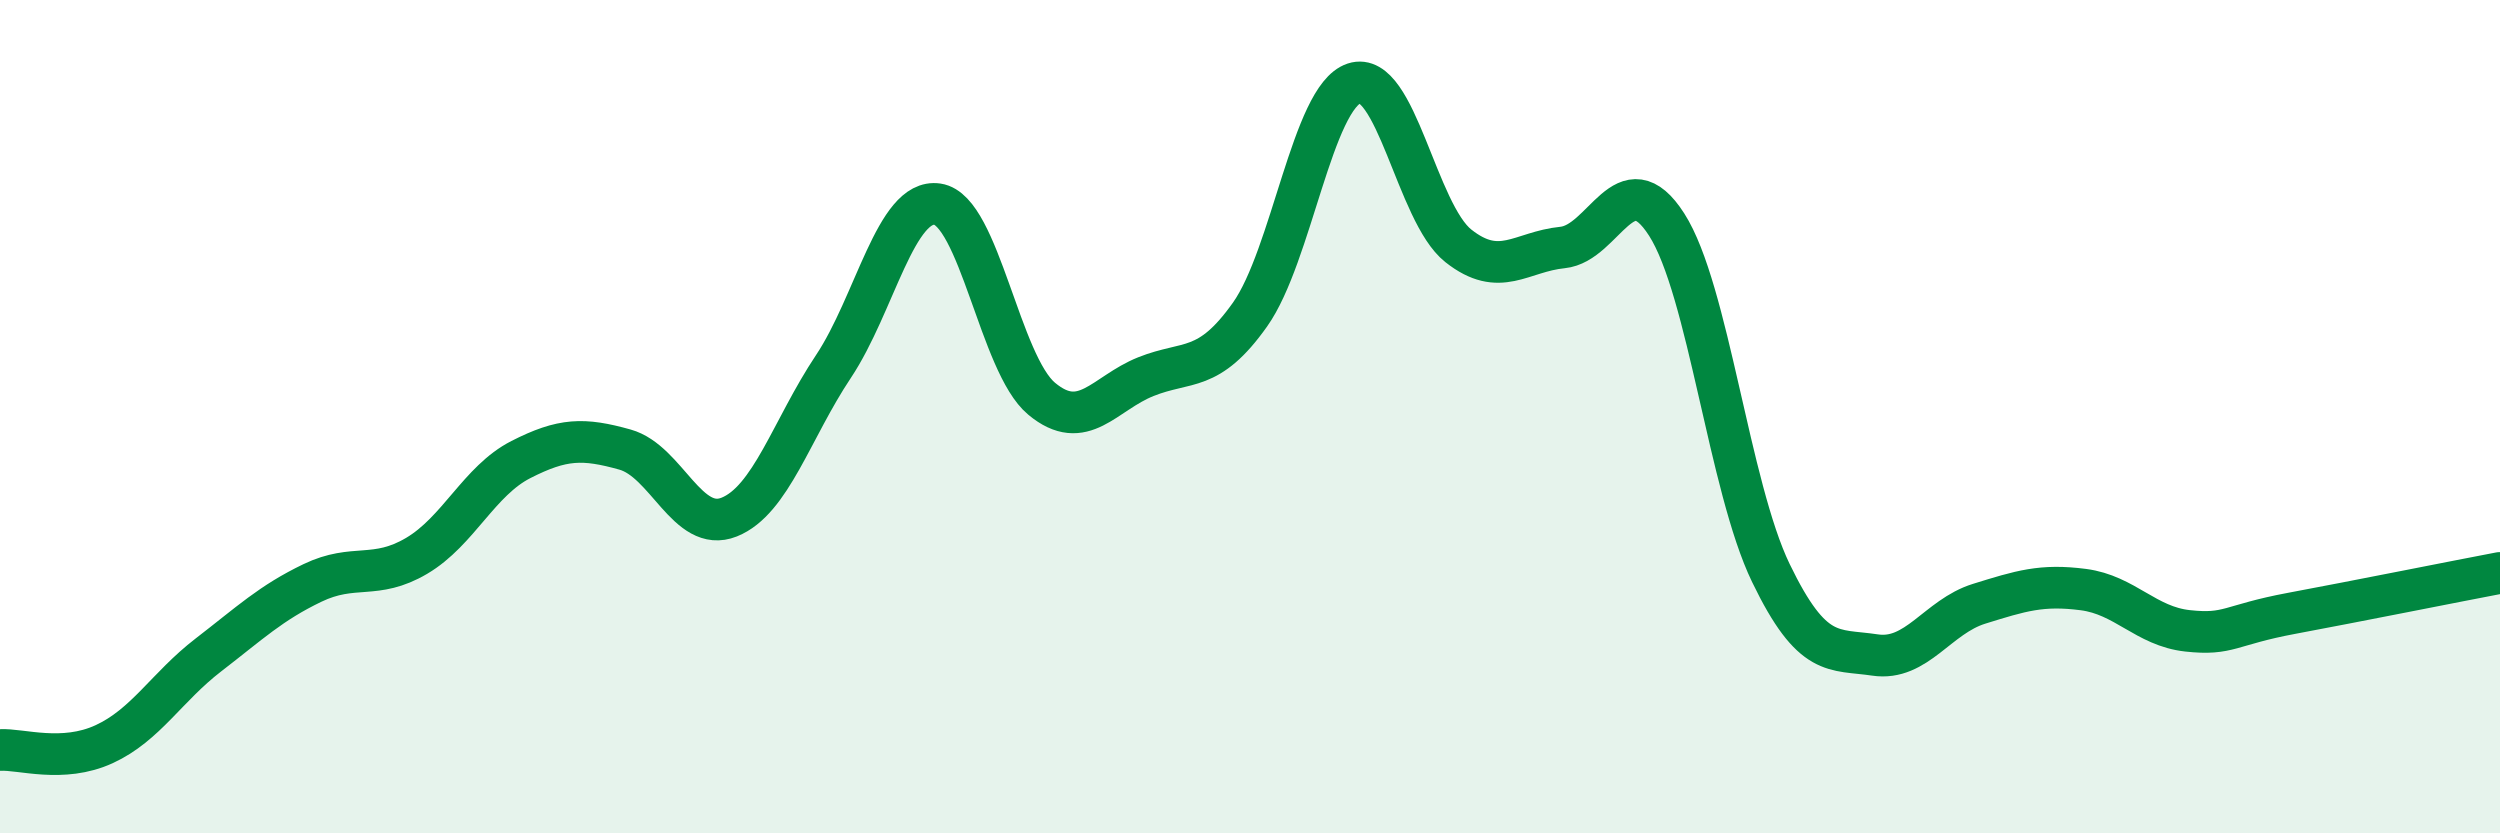
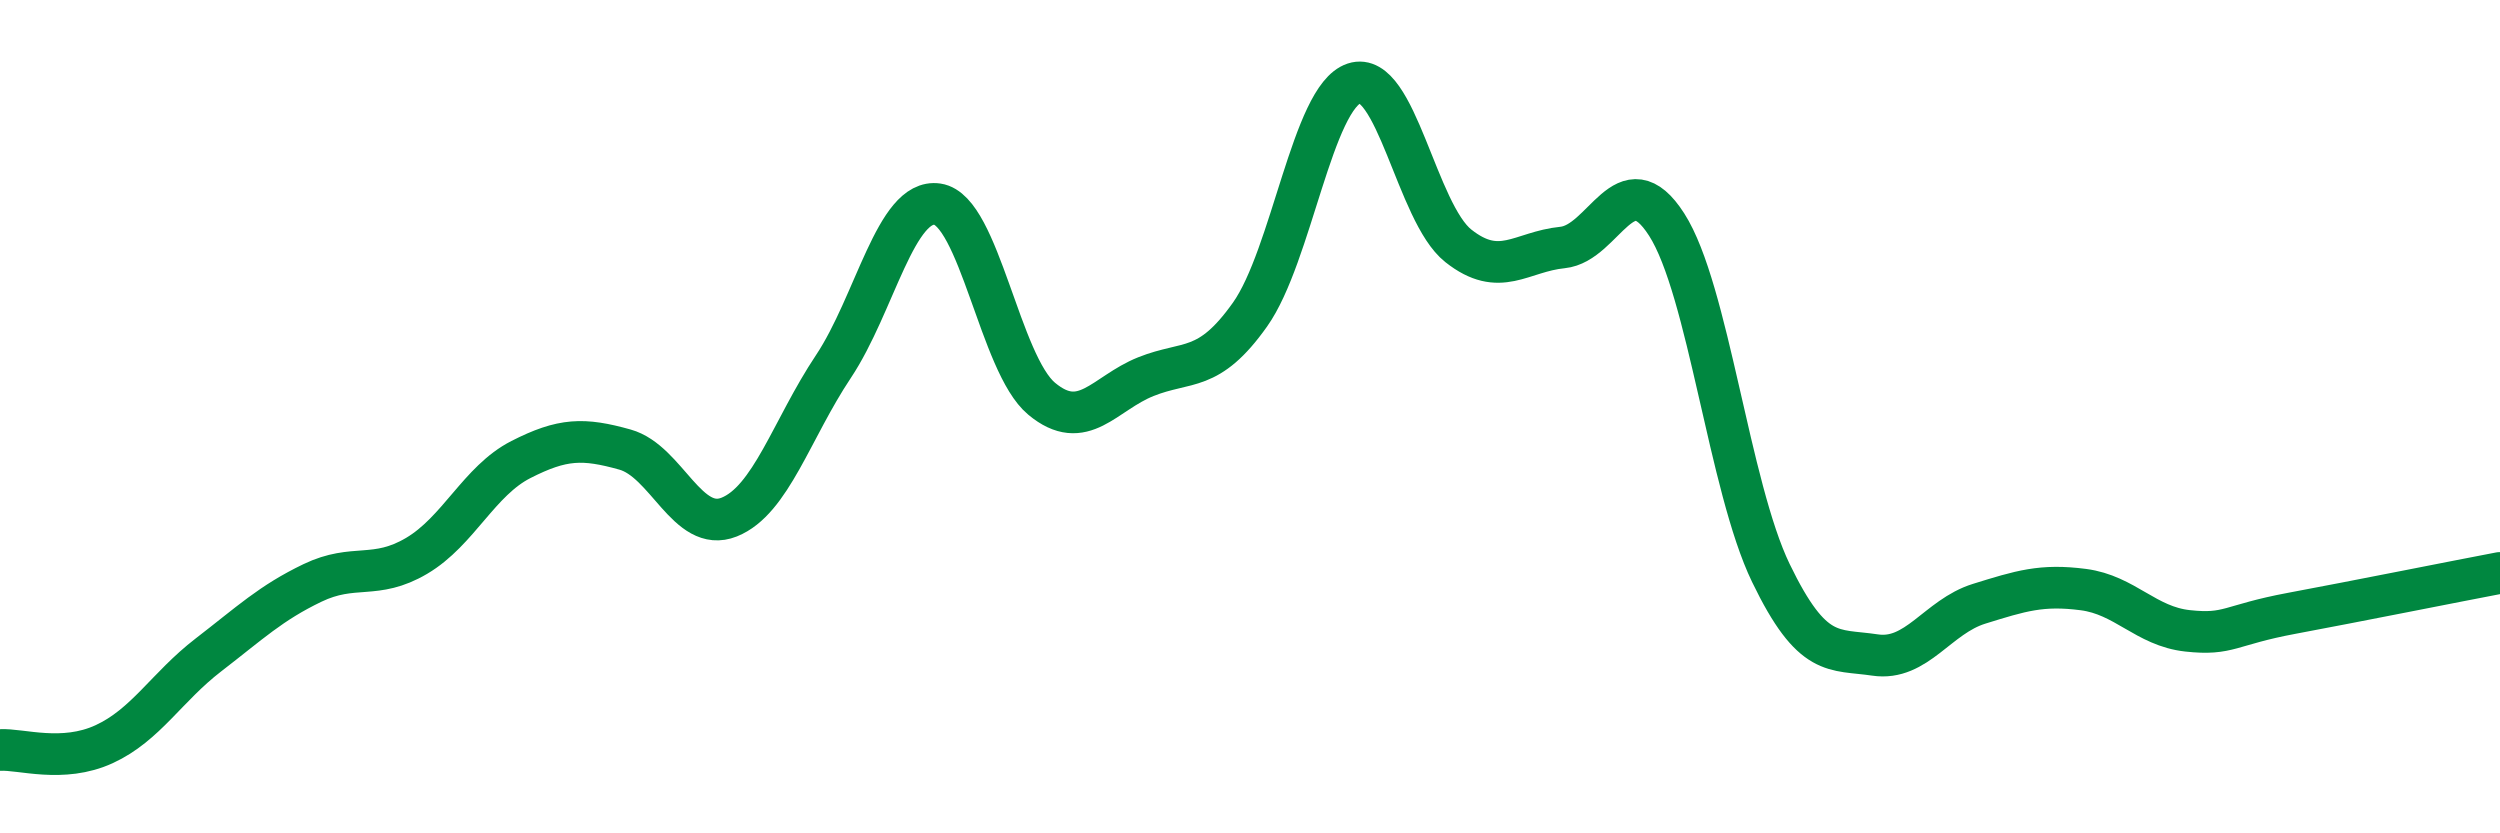
<svg xmlns="http://www.w3.org/2000/svg" width="60" height="20" viewBox="0 0 60 20">
-   <path d="M 0,18 C 0.5,17.97 1.5,18.32 2.5,17.86 C 3.5,17.4 4,16.49 5,15.72 C 6,14.95 6.5,14.47 7.5,13.99 C 8.5,13.51 9,13.93 10,13.34 C 11,12.75 11.5,11.54 12.5,11.03 C 13.5,10.52 14,10.51 15,10.79 C 16,11.07 16.5,12.81 17.5,12.41 C 18.5,12.01 19,10.3 20,8.8 C 21,7.3 21.5,4.75 22.5,4.9 C 23.5,5.05 24,8.74 25,9.57 C 26,10.4 26.5,9.44 27.5,9.04 C 28.5,8.64 29,8.96 30,7.55 C 31,6.14 31.5,2.33 32.5,2 C 33.5,1.67 34,5.11 35,5.9 C 36,6.69 36.5,6.04 37.5,5.94 C 38.5,5.84 39,3.83 40,5.39 C 41,6.95 41.5,11.68 42.5,13.75 C 43.5,15.82 44,15.57 45,15.72 C 46,15.87 46.5,14.8 47.5,14.49 C 48.5,14.18 49,14.02 50,14.15 C 51,14.28 51.5,15.03 52.5,15.14 C 53.5,15.25 53.5,15 55,14.72 C 56.5,14.44 59,13.94 60,13.75L60 20L0 20Z" fill="#008740" opacity="0.1" stroke-linecap="round" stroke-linejoin="round" />
  <path d="M 0,18 C 0.5,17.97 1.5,18.32 2.5,17.86 C 3.5,17.4 4,16.49 5,15.72 C 6,14.95 6.5,14.47 7.5,13.99 C 8.5,13.51 9,13.93 10,13.34 C 11,12.75 11.5,11.54 12.5,11.03 C 13.5,10.52 14,10.51 15,10.79 C 16,11.07 16.5,12.81 17.5,12.41 C 18.5,12.01 19,10.3 20,8.8 C 21,7.3 21.5,4.75 22.5,4.9 C 23.5,5.05 24,8.74 25,9.57 C 26,10.4 26.5,9.44 27.5,9.04 C 28.5,8.64 29,8.96 30,7.55 C 31,6.14 31.5,2.33 32.5,2 C 33.5,1.67 34,5.11 35,5.9 C 36,6.69 36.5,6.04 37.5,5.94 C 38.5,5.84 39,3.83 40,5.39 C 41,6.95 41.5,11.68 42.5,13.75 C 43.5,15.82 44,15.57 45,15.72 C 46,15.87 46.5,14.8 47.5,14.49 C 48.5,14.18 49,14.02 50,14.15 C 51,14.28 51.5,15.03 52.5,15.14 C 53.5,15.25 53.5,15 55,14.72 C 56.5,14.44 59,13.94 60,13.75" stroke="#008740" stroke-width="1" fill="none" stroke-linecap="round" stroke-linejoin="round" />
</svg>